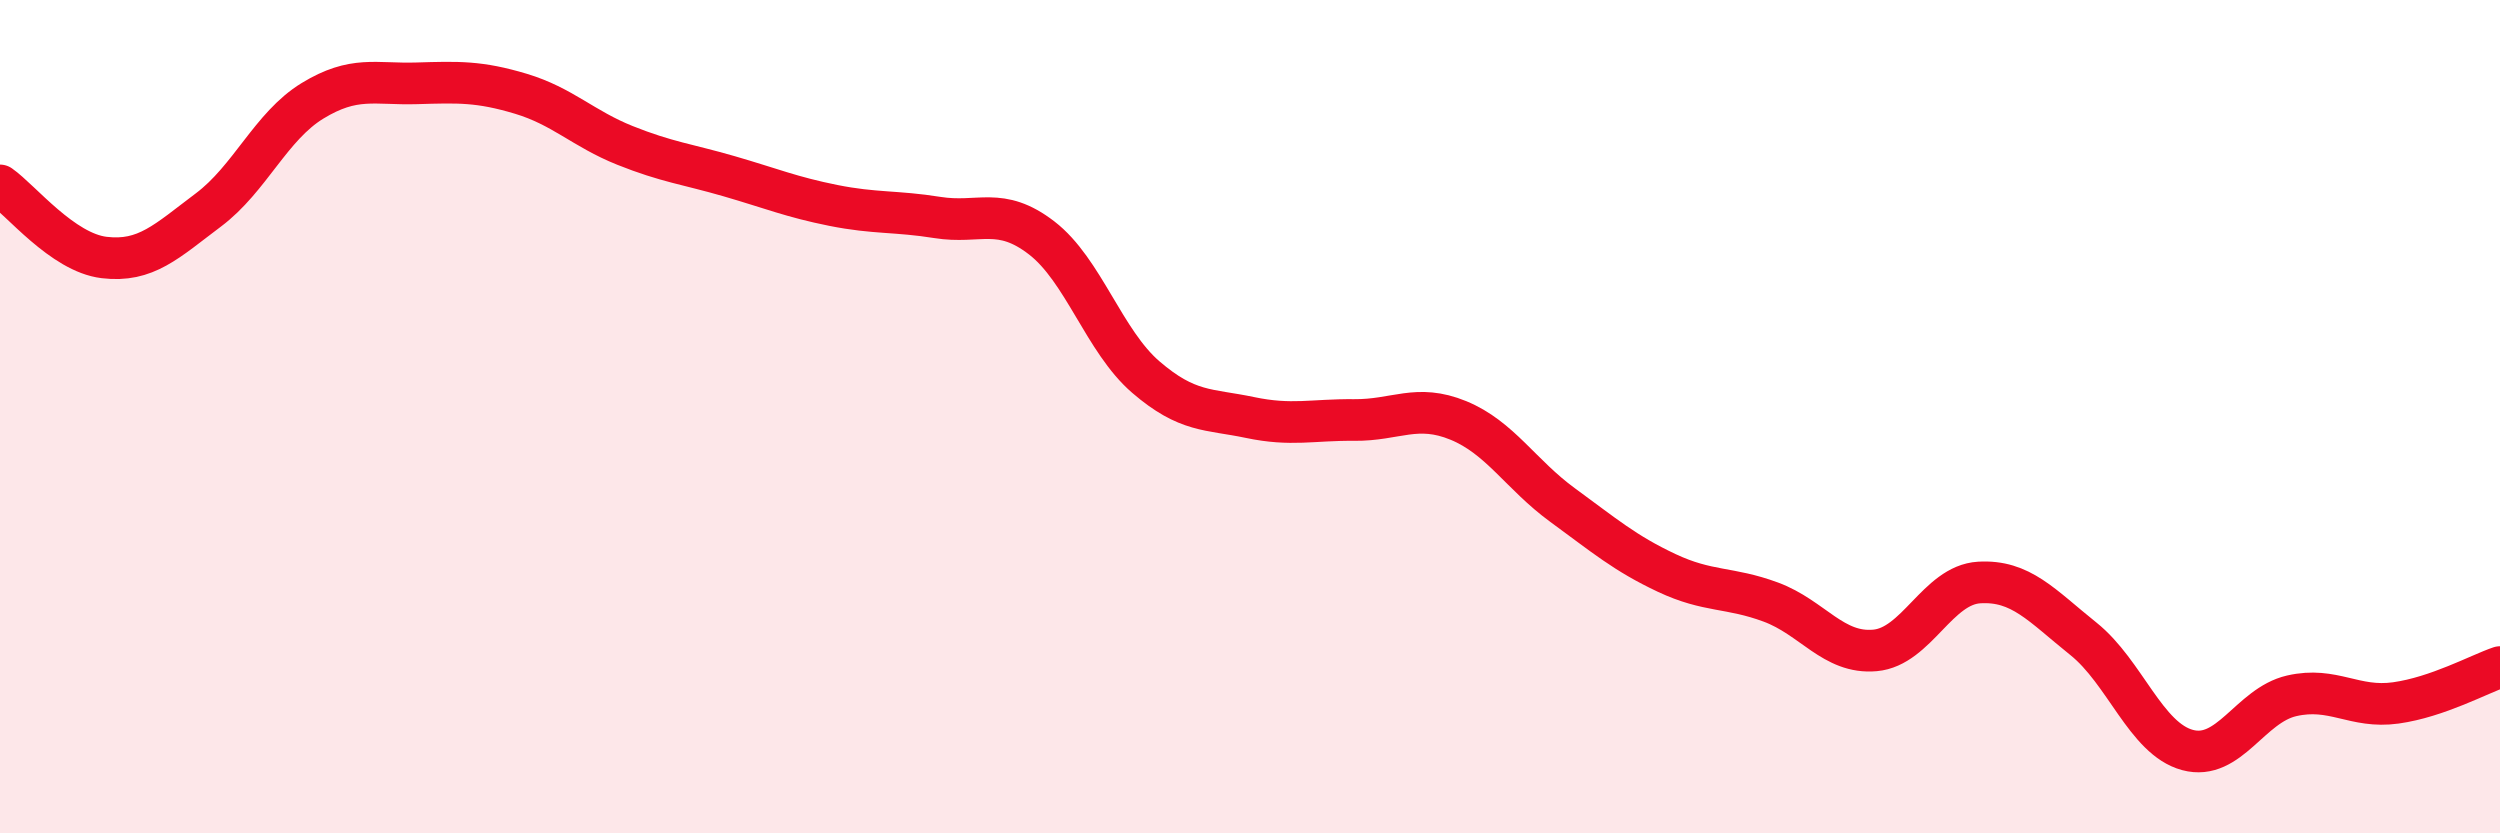
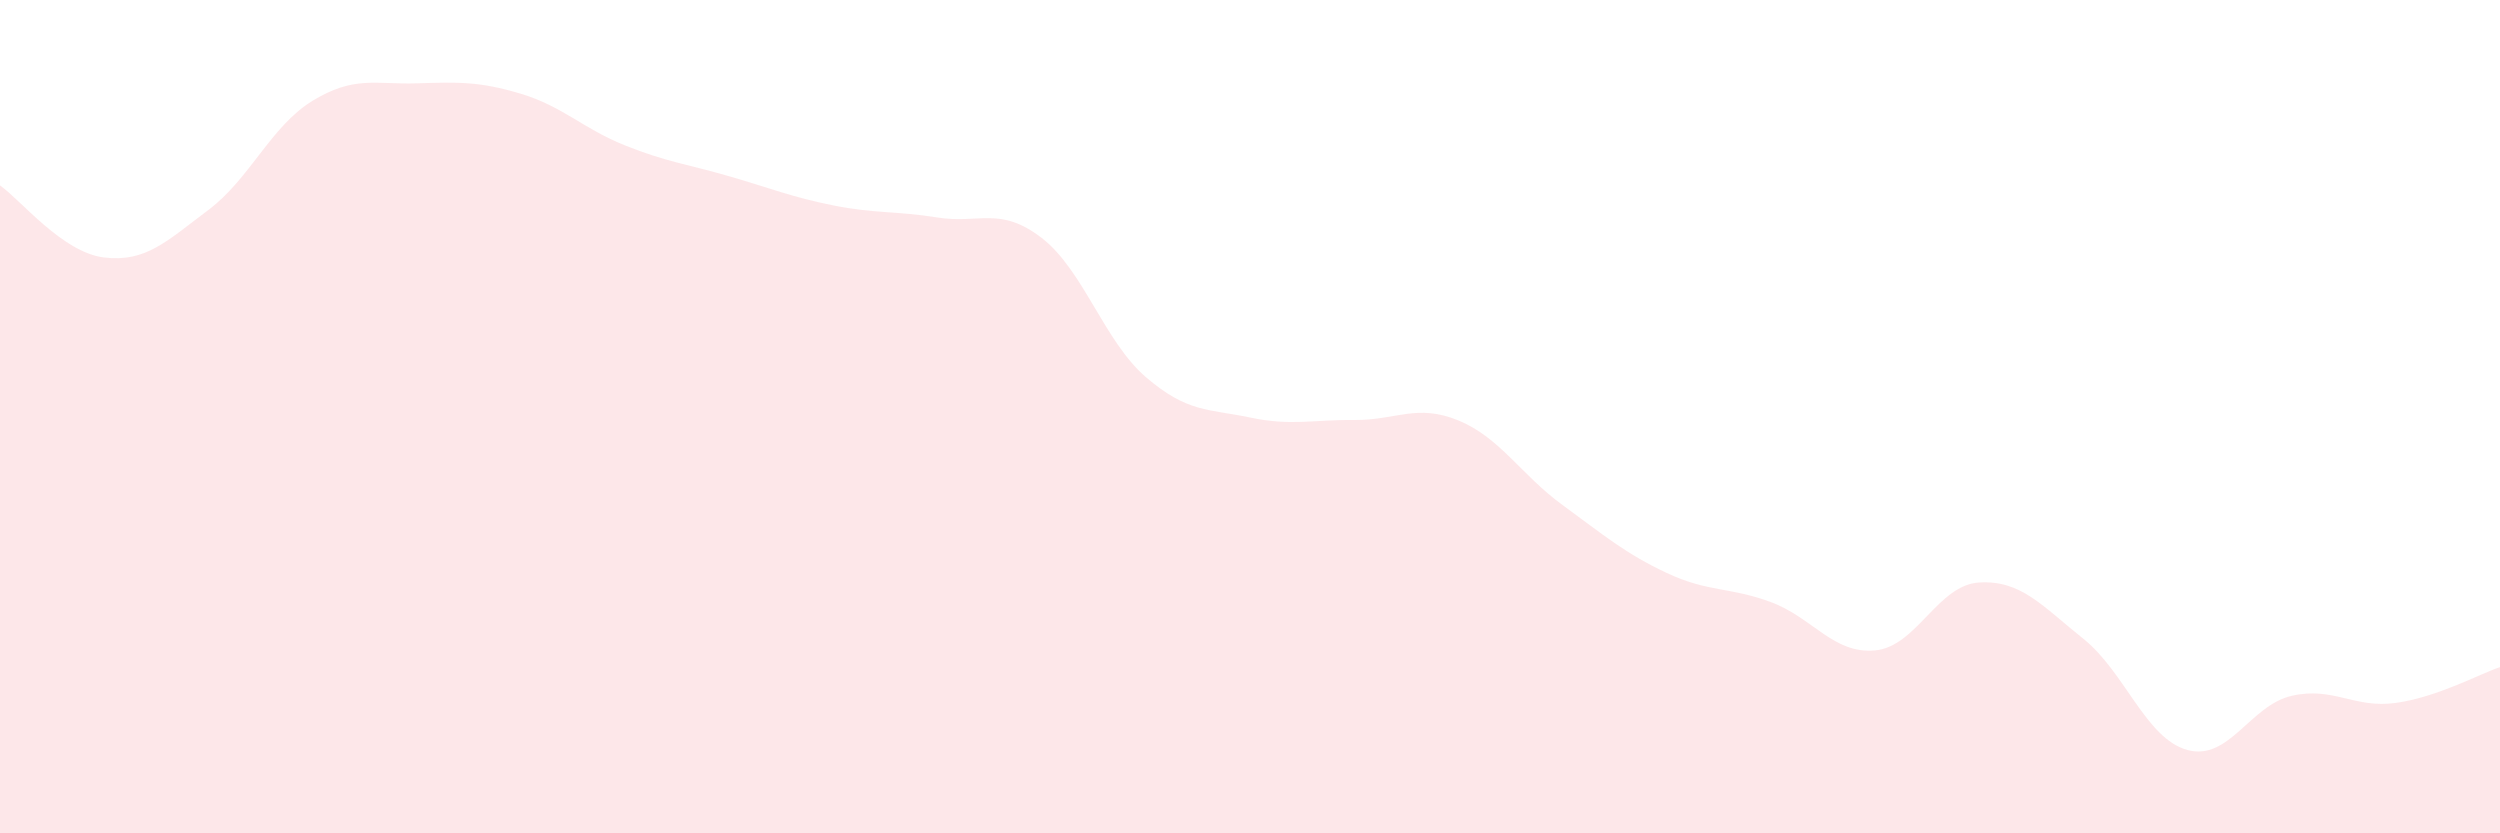
<svg xmlns="http://www.w3.org/2000/svg" width="60" height="20" viewBox="0 0 60 20">
  <path d="M 0,4.45 C 0.5,4.8 1.5,6.06 2.5,6.18 C 3.5,6.3 4,5.79 5,5.04 C 6,4.29 6.5,3.03 7.5,2.42 C 8.5,1.81 9,2.03 10,2 C 11,1.97 11.5,1.95 12.5,2.25 C 13.5,2.55 14,3.09 15,3.49 C 16,3.89 16.5,3.94 17.5,4.23 C 18.5,4.52 19,4.73 20,4.93 C 21,5.13 21.5,5.06 22.5,5.22 C 23.5,5.38 24,4.94 25,5.71 C 26,6.48 26.5,8.19 27.5,9.05 C 28.5,9.91 29,9.81 30,10.02 C 31,10.23 31.5,10.07 32.5,10.08 C 33.5,10.09 34,9.68 35,10.09 C 36,10.5 36.5,11.39 37.5,12.12 C 38.5,12.85 39,13.28 40,13.75 C 41,14.22 41.5,14.08 42.5,14.45 C 43.5,14.82 44,15.7 45,15.61 C 46,15.52 46.5,14.04 47.5,13.98 C 48.5,13.92 49,14.53 50,15.33 C 51,16.13 51.5,17.73 52.5,18 C 53.5,18.27 54,16.93 55,16.7 C 56,16.47 56.5,17.01 57.5,16.87 C 58.5,16.73 59.5,16.18 60,16.01L60 20L0 20Z" fill="#EB0A25" opacity="0.1" stroke-linecap="round" stroke-linejoin="round" />
-   <path d="M 0,4.45 C 0.5,4.8 1.5,6.06 2.5,6.18 C 3.5,6.3 4,5.79 5,5.04 C 6,4.29 6.5,3.03 7.5,2.42 C 8.5,1.81 9,2.03 10,2 C 11,1.97 11.5,1.95 12.5,2.25 C 13.5,2.55 14,3.09 15,3.49 C 16,3.89 16.5,3.94 17.5,4.23 C 18.5,4.52 19,4.73 20,4.93 C 21,5.13 21.5,5.06 22.5,5.22 C 23.5,5.38 24,4.94 25,5.71 C 26,6.48 26.5,8.19 27.5,9.05 C 28.5,9.91 29,9.81 30,10.02 C 31,10.23 31.5,10.07 32.5,10.08 C 33.5,10.09 34,9.68 35,10.09 C 36,10.5 36.5,11.39 37.5,12.12 C 38.5,12.85 39,13.28 40,13.75 C 41,14.22 41.5,14.08 42.5,14.45 C 43.5,14.82 44,15.7 45,15.61 C 46,15.52 46.5,14.04 47.5,13.98 C 48.5,13.92 49,14.53 50,15.33 C 51,16.13 51.5,17.73 52.5,18 C 53.5,18.27 54,16.93 55,16.7 C 56,16.47 56.5,17.01 57.5,16.87 C 58.5,16.73 59.5,16.18 60,16.01" stroke="#EB0A25" stroke-width="1" fill="none" stroke-linecap="round" stroke-linejoin="round" />
</svg>